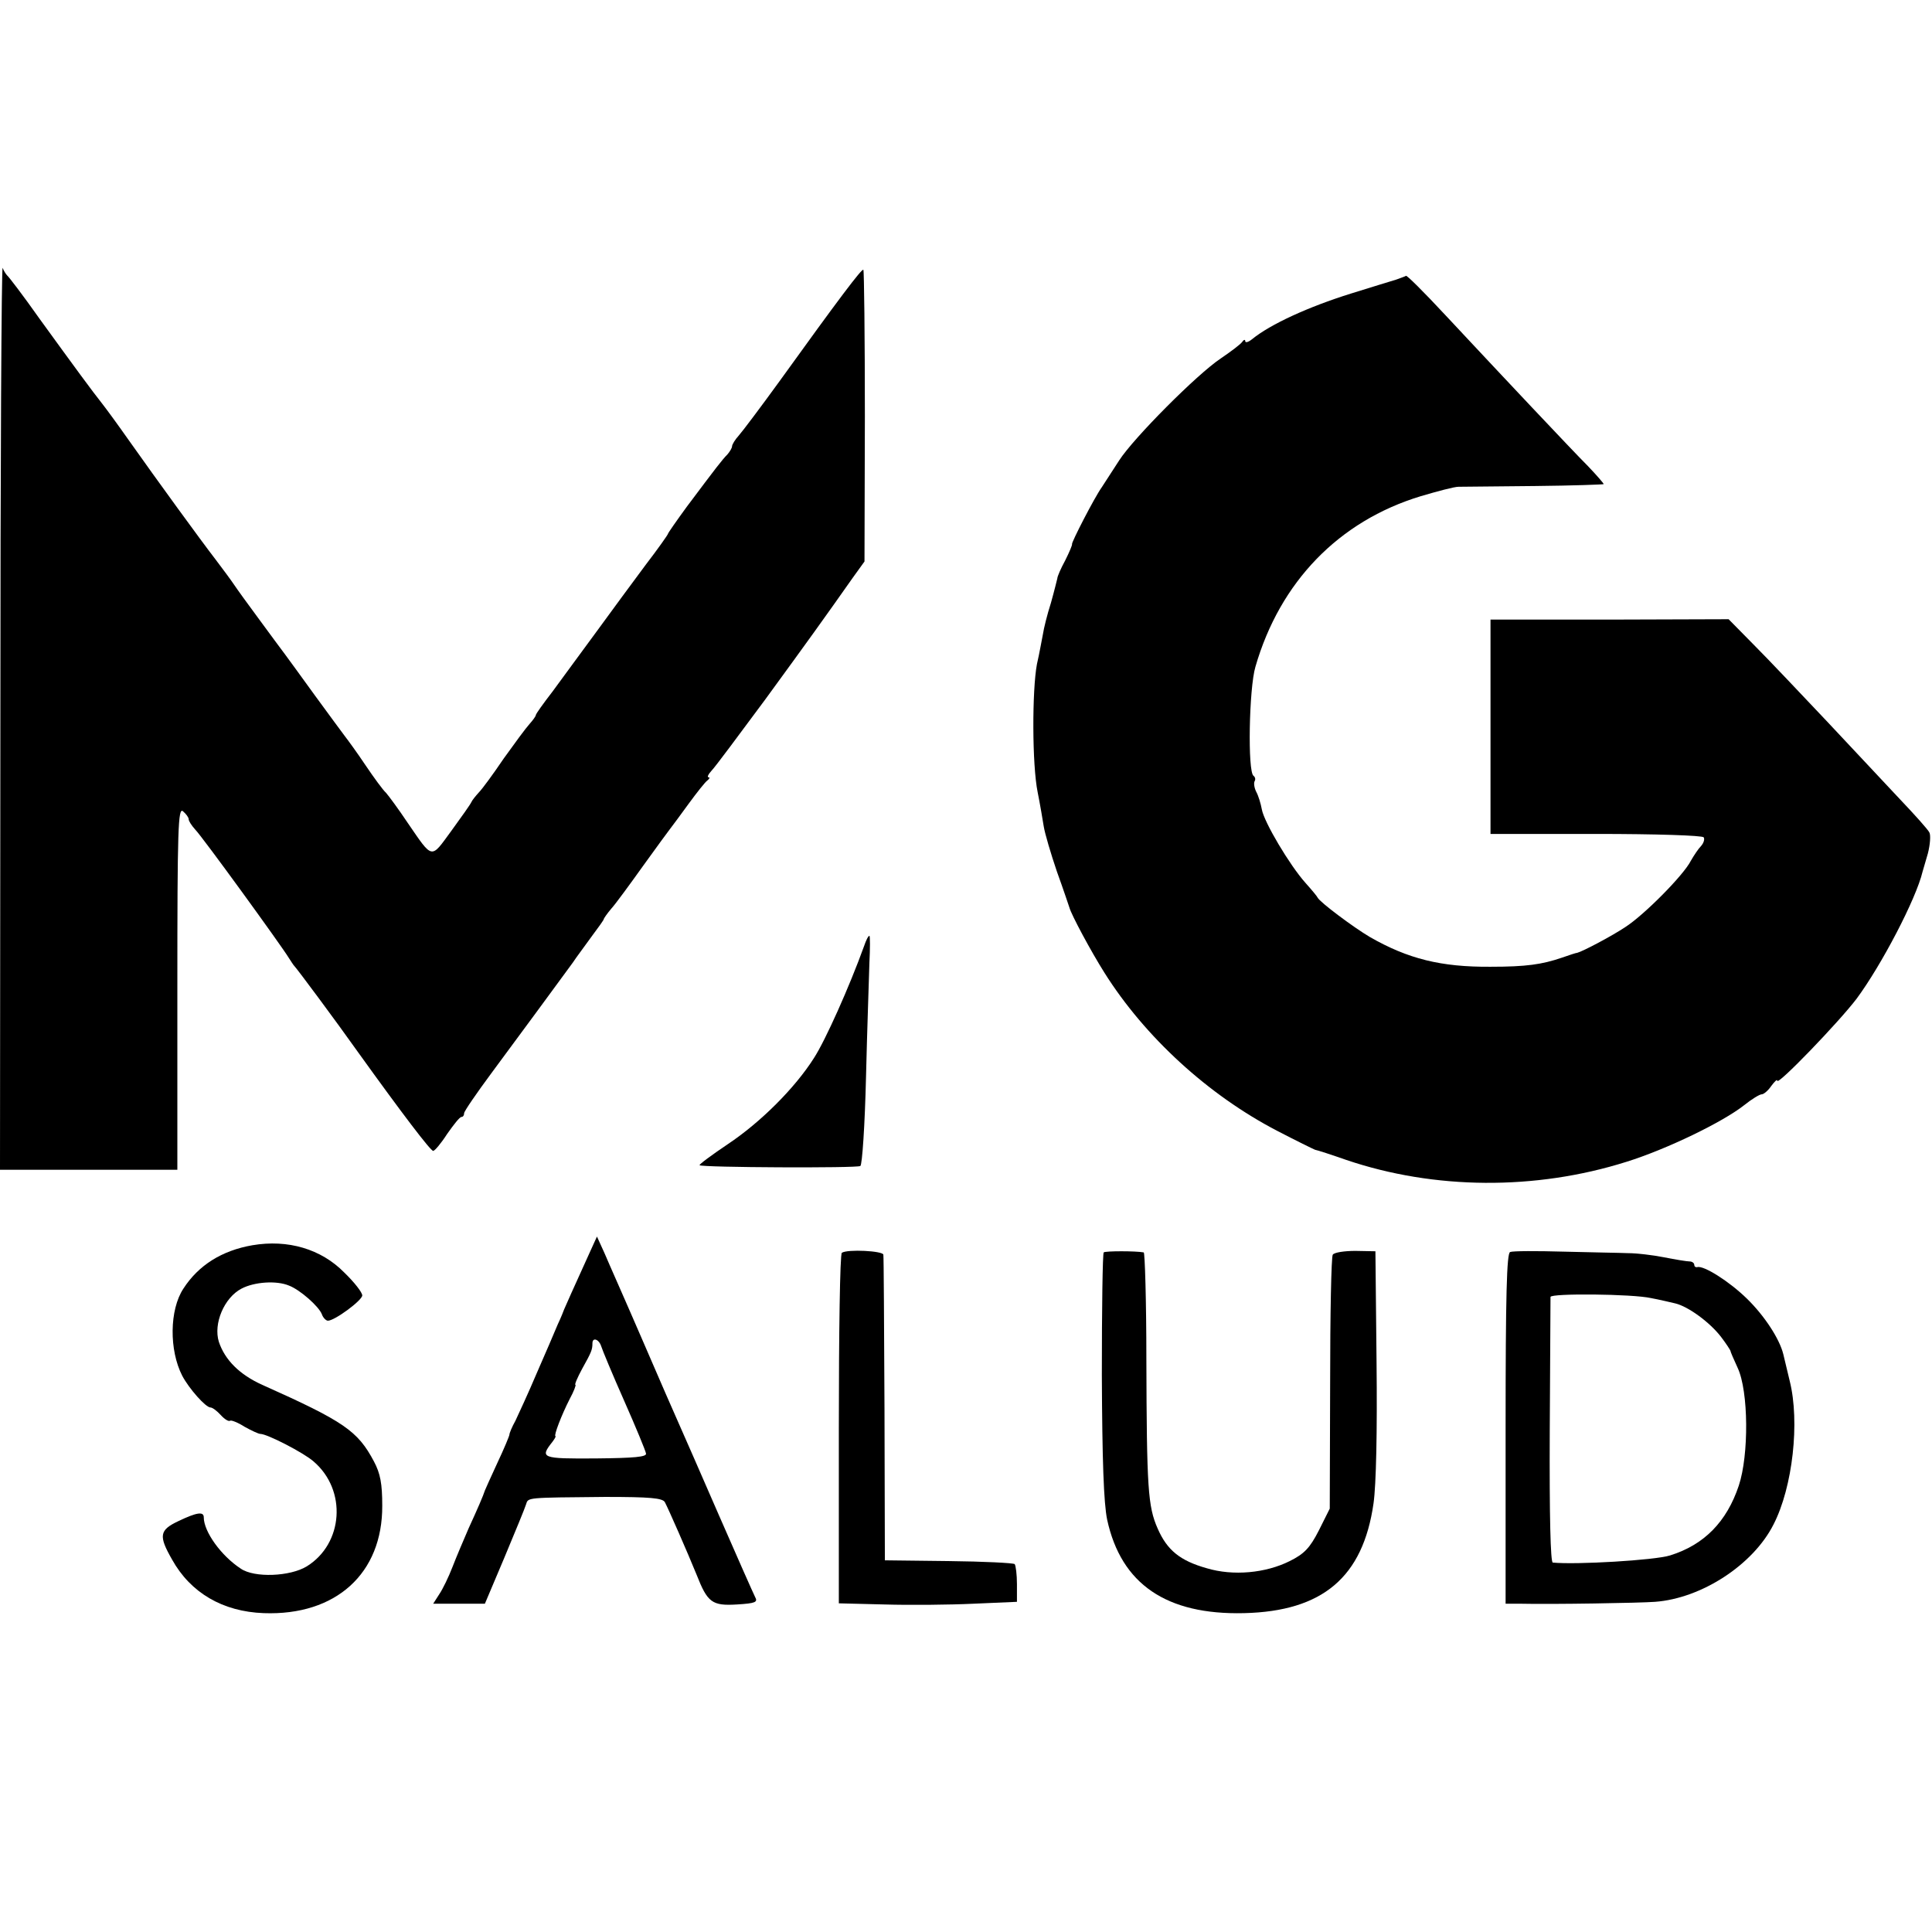
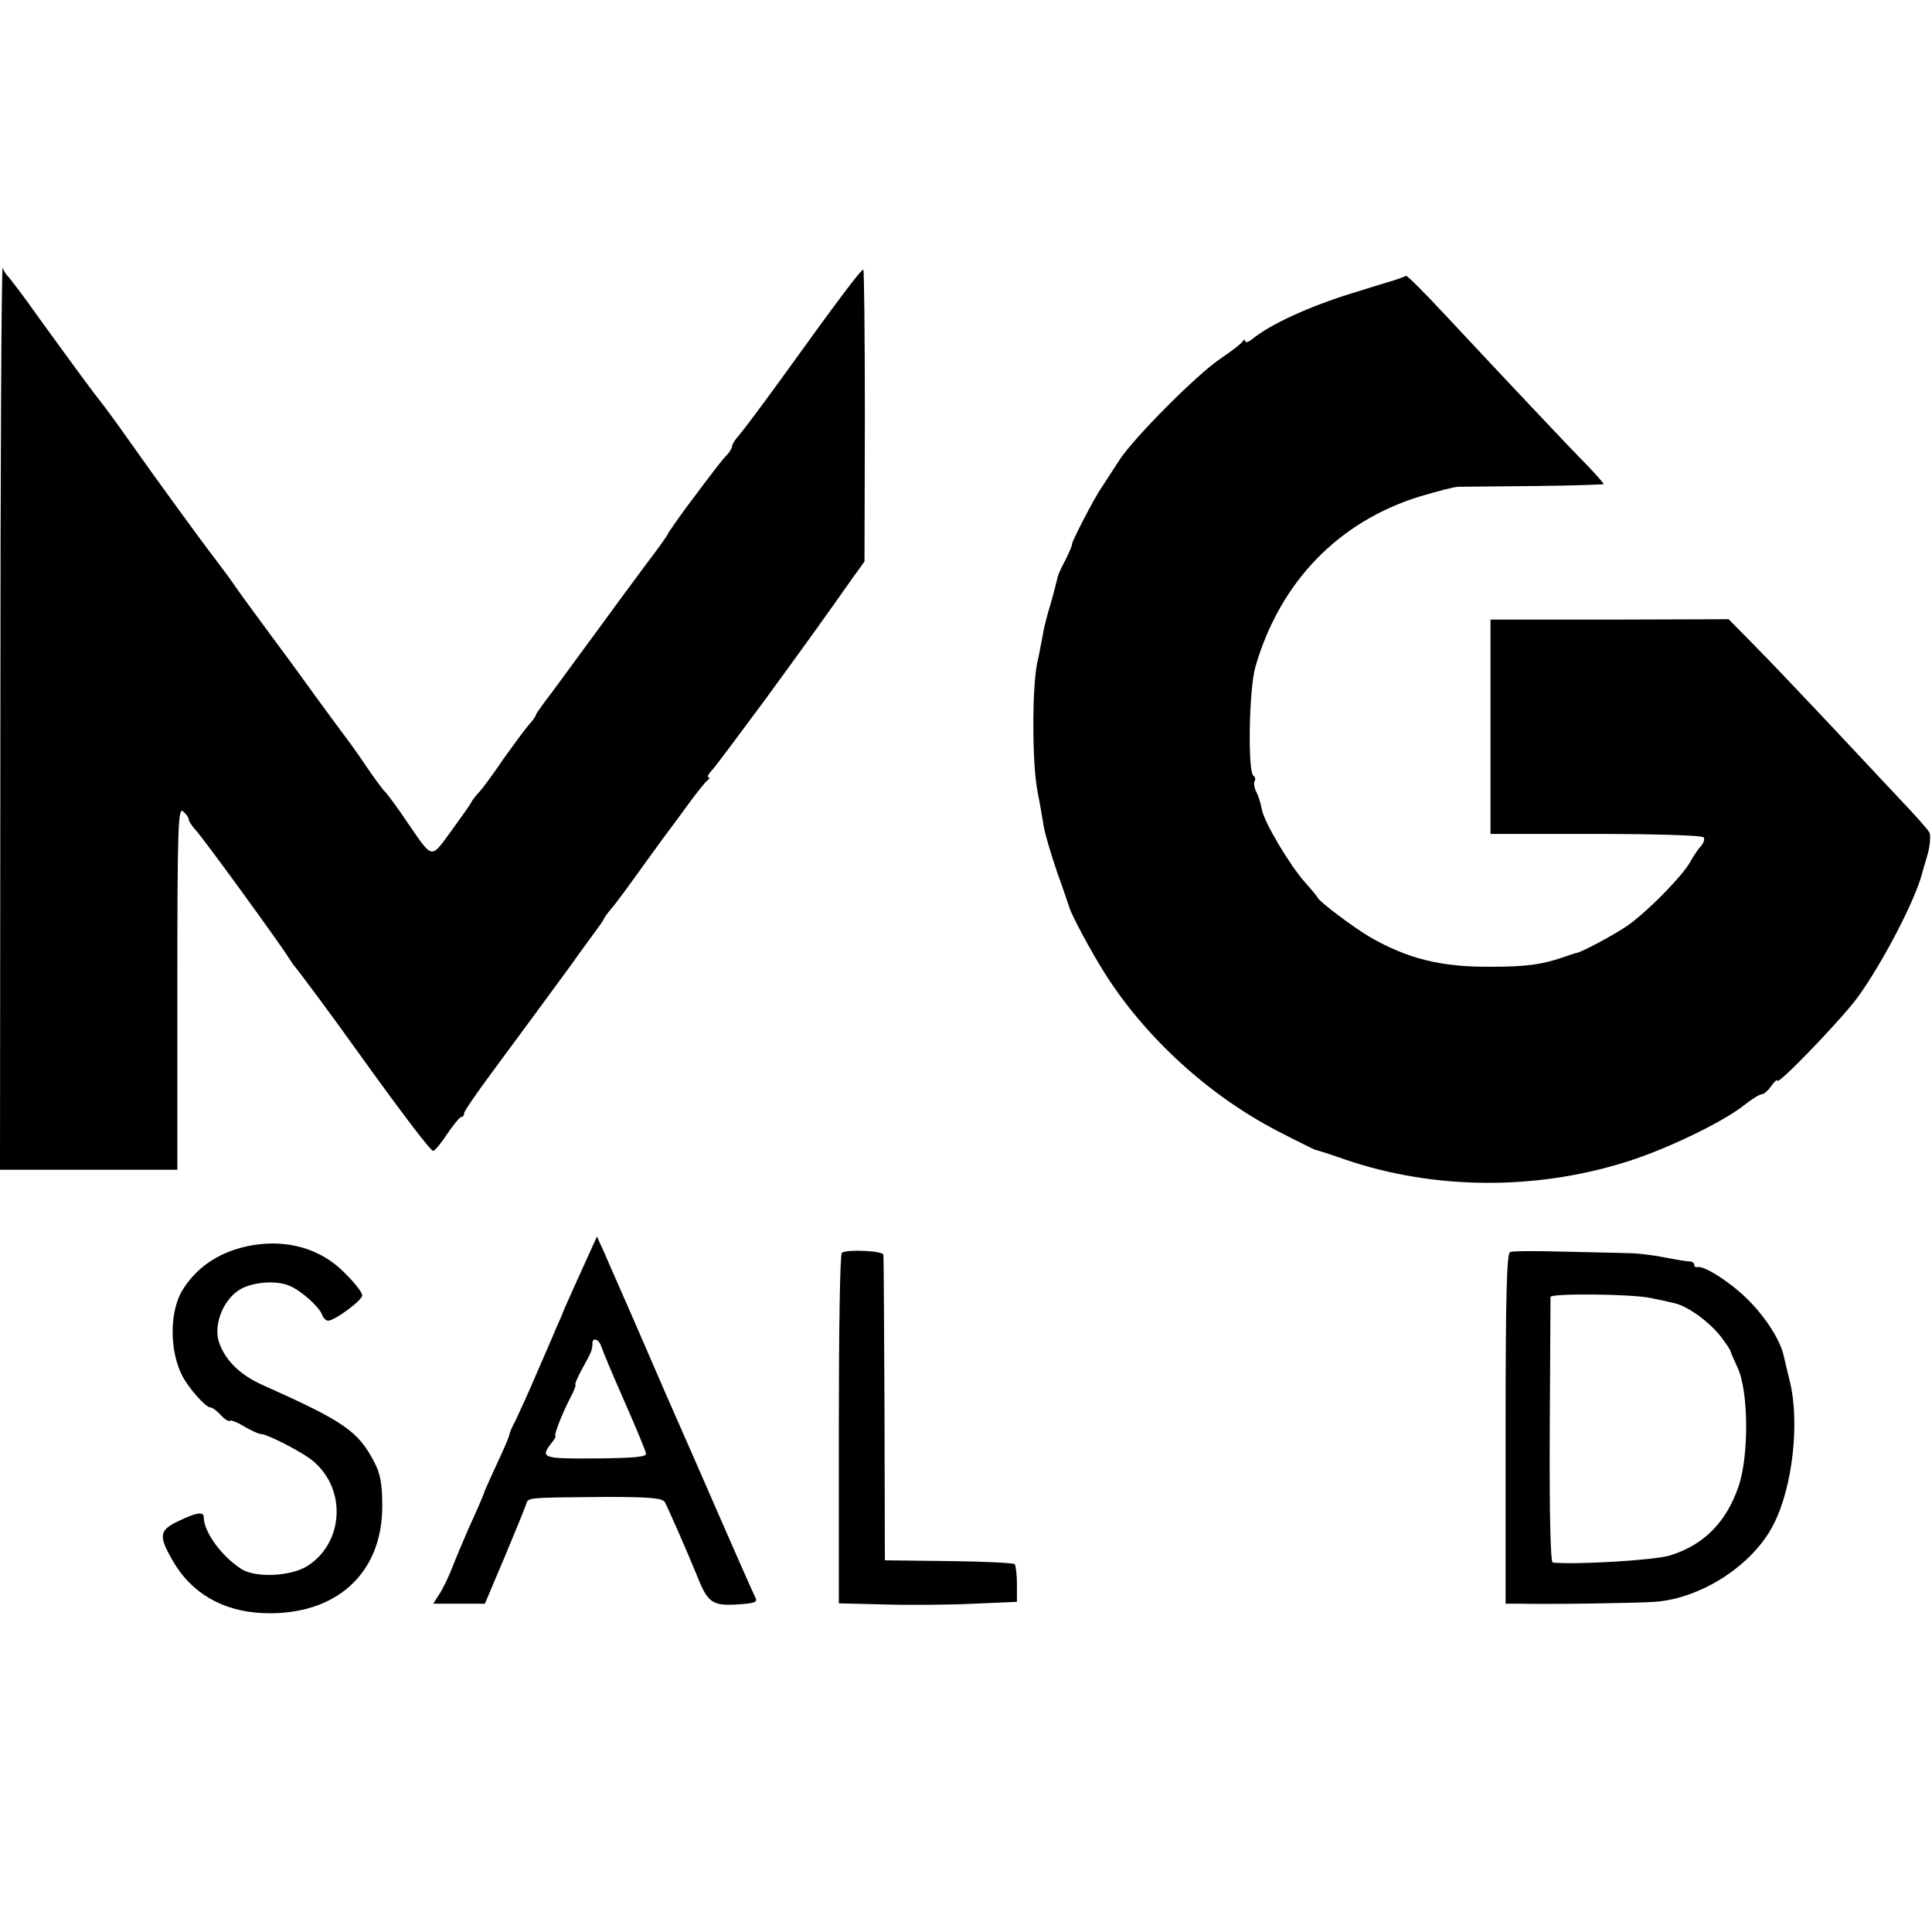
<svg xmlns="http://www.w3.org/2000/svg" version="1.0" width="512pt" height="512pt" viewBox="0 0 512 512" preserveAspectRatio="xMidYMid meet">
  <g transform="translate(0,512) scale(0.1,-0.1)" fill="#000000" stroke="none">
    <path d="M1 3223 l-1 -1203 235 0 235 0 0 481 c0 427 2 480 15 469 8 -7 15 -16 15 -21 0 -5 8 -17 17 -27 19 -19 230 -310 248 -340 6 -9 12 -19 15 -22 7 -7 109 -144 170 -230 115 -160 191 -260 198 -260 4 0 21 20 37 45 17 24 33 45 38 45 4 0 7 4 7 10 0 5 33 53 73 107 69 93 177 240 215 292 9 14 32 44 49 68 18 24 33 45 33 47 0 2 9 15 20 28 11 12 49 64 84 113 36 50 69 95 73 100 5 6 26 35 48 65 22 30 44 58 50 62 5 4 7 8 3 8 -5 0 -1 8 8 18 9 9 72 94 141 187 116 159 157 216 233 324 l31 43 1 385 c0 211 -2 386 -4 388 -4 4 -65 -77 -222 -295 -50 -69 -99 -134 -108 -144 -10 -11 -18 -24 -18 -29 0 -4 -6 -14 -12 -21 -14 -14 -30 -35 -108 -139 -27 -37 -50 -70 -50 -72 0 -2 -26 -39 -59 -82 -32 -43 -91 -123 -131 -178 -40 -55 -93 -126 -116 -158 -24 -31 -44 -59 -44 -62 0 -3 -8 -14 -17 -24 -10 -11 -40 -52 -68 -91 -27 -40 -57 -81 -66 -90 -9 -10 -18 -21 -20 -26 -2 -5 -26 -39 -53 -76 -55 -75 -48 -77 -116 22 -24 36 -50 71 -57 79 -8 7 -32 40 -55 74 -22 33 -47 67 -54 76 -7 9 -42 57 -78 106 -36 50 -72 99 -80 110 -8 11 -39 52 -68 92 -29 39 -60 82 -68 94 -8 12 -31 43 -50 68 -37 48 -150 203 -232 319 -26 37 -56 78 -67 92 -27 34 -71 94 -166 225 -43 61 -82 112 -86 115 -3 3 -9 12 -12 20 -3 8 -6 -526 -6 -1187z" />
    <path d="M3700 4379 c-14 -4 -68 -21 -120 -37 -112 -35 -213 -81 -262 -121 -10 -8 -18 -10 -18 -5 0 5 -4 4 -8 -2 -4 -6 -29 -25 -57 -44 -63 -42 -231 -211 -269 -270 -16 -25 -37 -57 -46 -71 -20 -28 -81 -147 -79 -151 1 -2 -7 -21 -18 -43 -12 -22 -21 -43 -21 -48 -1 -4 -8 -33 -17 -65 -10 -31 -19 -68 -21 -82 -3 -14 -9 -50 -16 -80 -13 -69 -13 -267 2 -340 6 -30 13 -71 16 -90 3 -19 19 -73 35 -120 17 -47 31 -89 33 -95 5 -19 57 -116 93 -173 107 -170 275 -324 458 -419 50 -26 95 -48 100 -50 6 -1 43 -13 83 -27 233 -79 501 -81 742 -5 106 33 255 105 312 150 20 16 41 29 47 29 5 0 17 10 25 22 9 12 16 19 16 14 0 -14 162 154 210 217 66 89 158 265 175 337 1 3 7 24 14 48 6 23 8 49 4 56 -4 8 -39 47 -78 88 -38 41 -126 134 -195 208 -69 73 -155 164 -192 201 l-67 68 -315 -1 -316 0 0 -284 0 -284 279 0 c160 0 282 -4 286 -9 3 -5 0 -15 -7 -23 -7 -7 -19 -25 -27 -39 -19 -38 -124 -144 -174 -176 -36 -24 -112 -64 -127 -68 -3 0 -21 -6 -41 -13 -53 -18 -94 -24 -189 -24 -131 -1 -219 21 -320 79 -44 26 -132 92 -138 104 -1 3 -16 21 -33 40 -41 46 -109 160 -115 194 -3 16 -9 36 -15 47 -5 10 -7 23 -4 28 3 5 1 11 -3 14 -16 10 -12 232 5 289 65 225 221 386 438 452 44 13 89 25 100 25 11 0 102 1 203 2 100 1 182 4 182 5 0 2 -19 24 -42 48 -42 42 -233 245 -373 395 -66 71 -107 111 -109 109 -1 -1 -12 -5 -26 -10z" />
-     <path d="M2290 2613 c-39 -108 -103 -251 -133 -297 -50 -79 -141 -170 -228 -228 -43 -29 -77 -54 -75 -56 6 -6 417 -8 426 -2 5 3 12 109 15 235 3 127 8 263 9 303 2 39 2 72 0 72 -3 0 -9 -12 -14 -27z" />
+     <path d="M2290 2613 z" />
    <path d="M1562 1799 c-41 -90 -65 -144 -67 -149 -1 -3 -8 -21 -17 -40 -8 -19 -33 -78 -56 -130 -22 -52 -48 -108 -56 -125 -9 -16 -16 -33 -16 -37 0 -3 -14 -37 -32 -75 -17 -37 -32 -70 -33 -73 -4 -13 -20 -50 -43 -100 -13 -30 -33 -77 -43 -103 -10 -26 -26 -59 -35 -72 l-16 -25 68 0 69 0 52 123 c28 67 54 130 57 140 6 19 -1 18 210 20 119 0 152 -3 158 -14 10 -19 60 -133 84 -192 29 -74 41 -83 107 -79 49 3 56 6 48 20 -5 10 -48 107 -96 217 -48 110 -95 218 -105 240 -10 22 -54 123 -98 225 -44 102 -90 205 -100 229 l-20 44 -20 -44z m31 -246 c3 -10 30 -75 61 -145 31 -70 57 -133 58 -140 2 -9 -31 -12 -133 -13 -144 -1 -149 1 -115 44 6 8 10 15 8 15 -5 1 16 56 38 99 11 20 17 37 15 37 -3 0 5 19 18 43 24 43 27 50 27 67 0 17 17 11 23 -7z" />
    <path d="M669 1820 c-81 -14 -143 -53 -183 -115 -37 -56 -38 -163 -3 -231 18 -34 62 -84 75 -84 5 0 17 -9 27 -20 10 -11 21 -18 25 -15 3 2 21 -5 38 -16 18 -10 37 -19 42 -19 18 0 115 -50 141 -73 89 -76 79 -218 -18 -278 -44 -27 -139 -31 -175 -6 -52 34 -98 98 -98 136 0 16 -19 13 -67 -10 -51 -24 -53 -39 -17 -102 49 -88 134 -138 243 -142 191 -7 315 105 314 285 0 58 -5 85 -22 117 -43 81 -79 106 -296 203 -60 27 -99 66 -115 114 -15 48 14 117 60 141 34 18 93 22 126 8 29 -11 79 -55 87 -76 3 -9 11 -17 16 -17 18 0 91 54 91 67 0 8 -21 35 -48 61 -61 62 -149 88 -243 72z" />
    <path d="M2231 1800 c-5 -3 -8 -213 -8 -467 l0 -462 121 -3 c67 -2 173 -1 236 2 l115 5 0 47 c0 25 -3 49 -6 53 -4 3 -82 7 -175 8 l-169 2 -1 400 c-1 220 -2 405 -3 410 -1 10 -95 15 -110 5z" />
-     <path d="M2925 1801 c-3 -2 -5 -149 -5 -325 1 -228 5 -339 14 -383 37 -171 157 -253 363 -248 208 5 315 95 343 291 7 49 10 191 8 374 l-3 294 -53 1 c-29 0 -56 -4 -60 -10 -4 -5 -7 -159 -7 -342 l-1 -331 -29 -58 c-24 -47 -39 -62 -77 -81 -64 -32 -150 -40 -220 -19 -71 20 -105 48 -130 105 -26 59 -29 107 -30 449 0 155 -4 283 -7 283 -21 4 -102 4 -106 0z" />
    <path d="M4002 1802 c-9 -3 -12 -113 -12 -468 l0 -464 38 0 c85 -2 320 2 358 5 123 9 260 98 314 205 51 99 70 272 43 380 -7 30 -15 62 -17 71 -10 41 -50 102 -96 147 -47 46 -115 89 -132 84 -5 -1 -8 2 -8 6 0 5 -6 9 -12 9 -7 0 -38 5 -68 11 -30 6 -73 11 -95 11 -22 1 -99 2 -170 4 -72 2 -136 2 -143 -1z m373 -122 c22 -4 51 -11 64 -14 35 -8 93 -51 122 -89 13 -17 24 -34 25 -37 0 -3 9 -23 19 -45 29 -62 30 -231 3 -312 -32 -96 -92 -157 -182 -185 -41 -13 -250 -25 -311 -19 -6 1 -9 123 -8 348 1 192 2 351 2 356 1 10 217 8 266 -3z" />
  </g>
</svg>